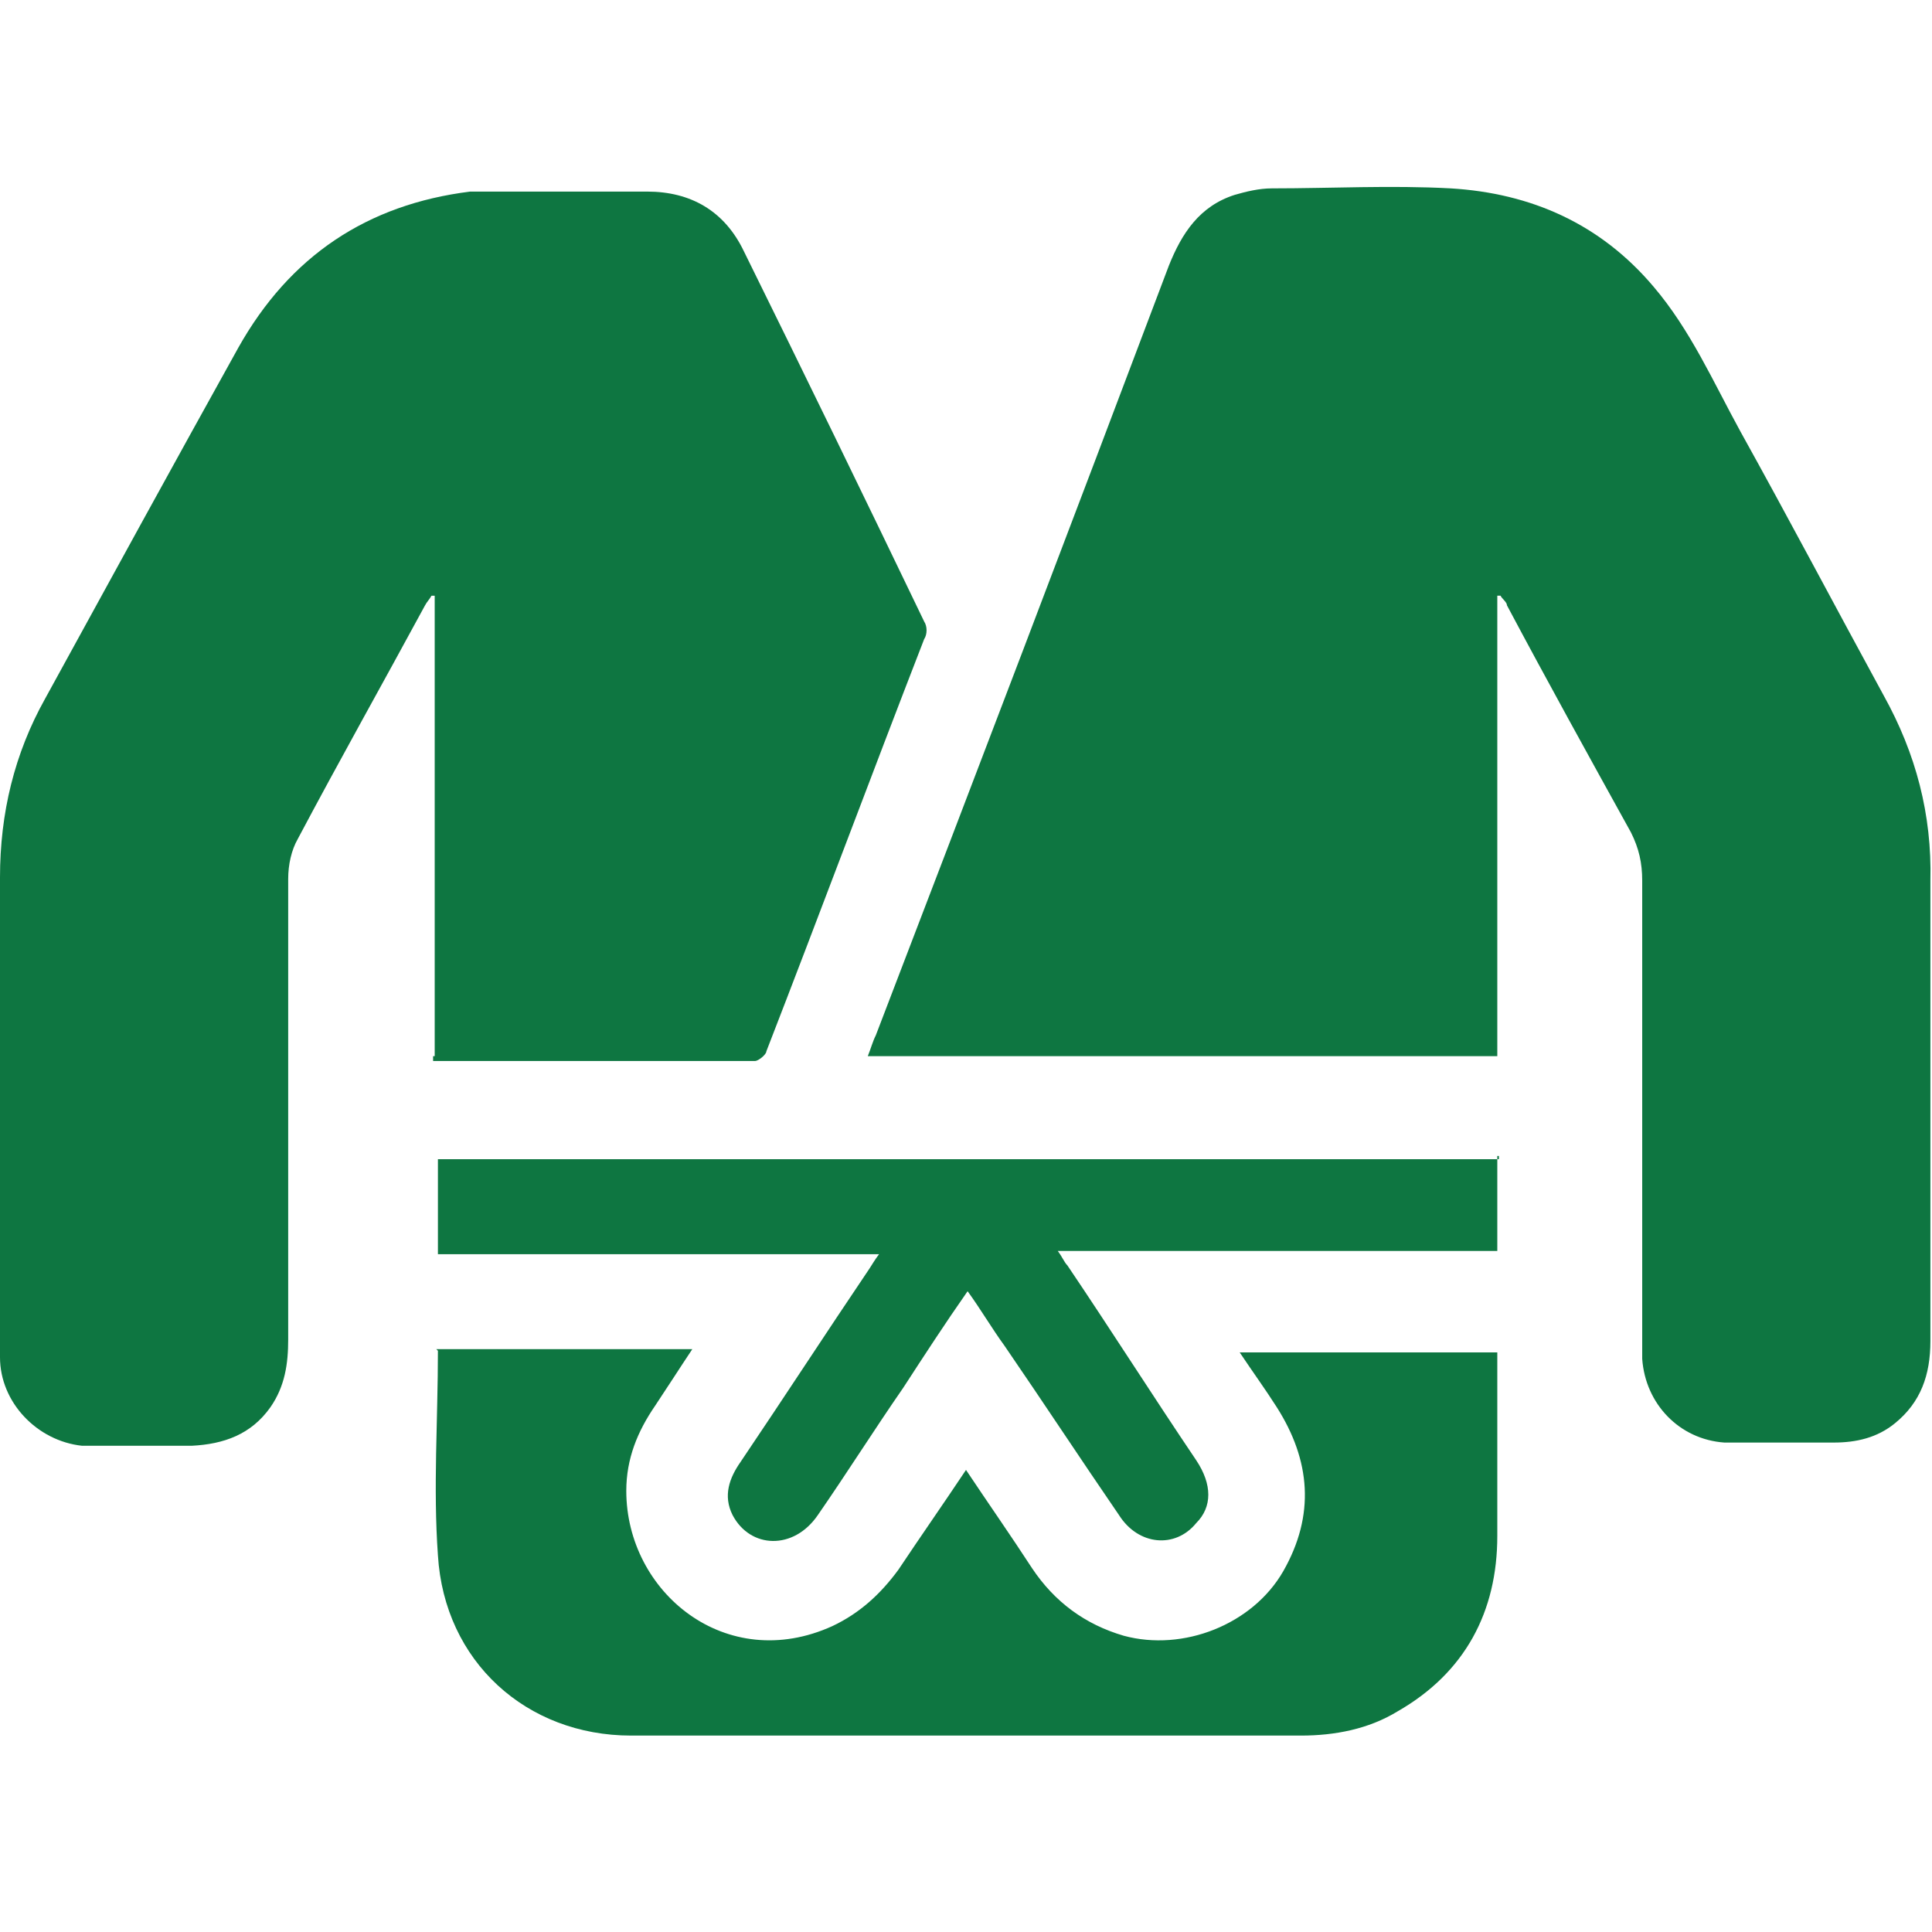
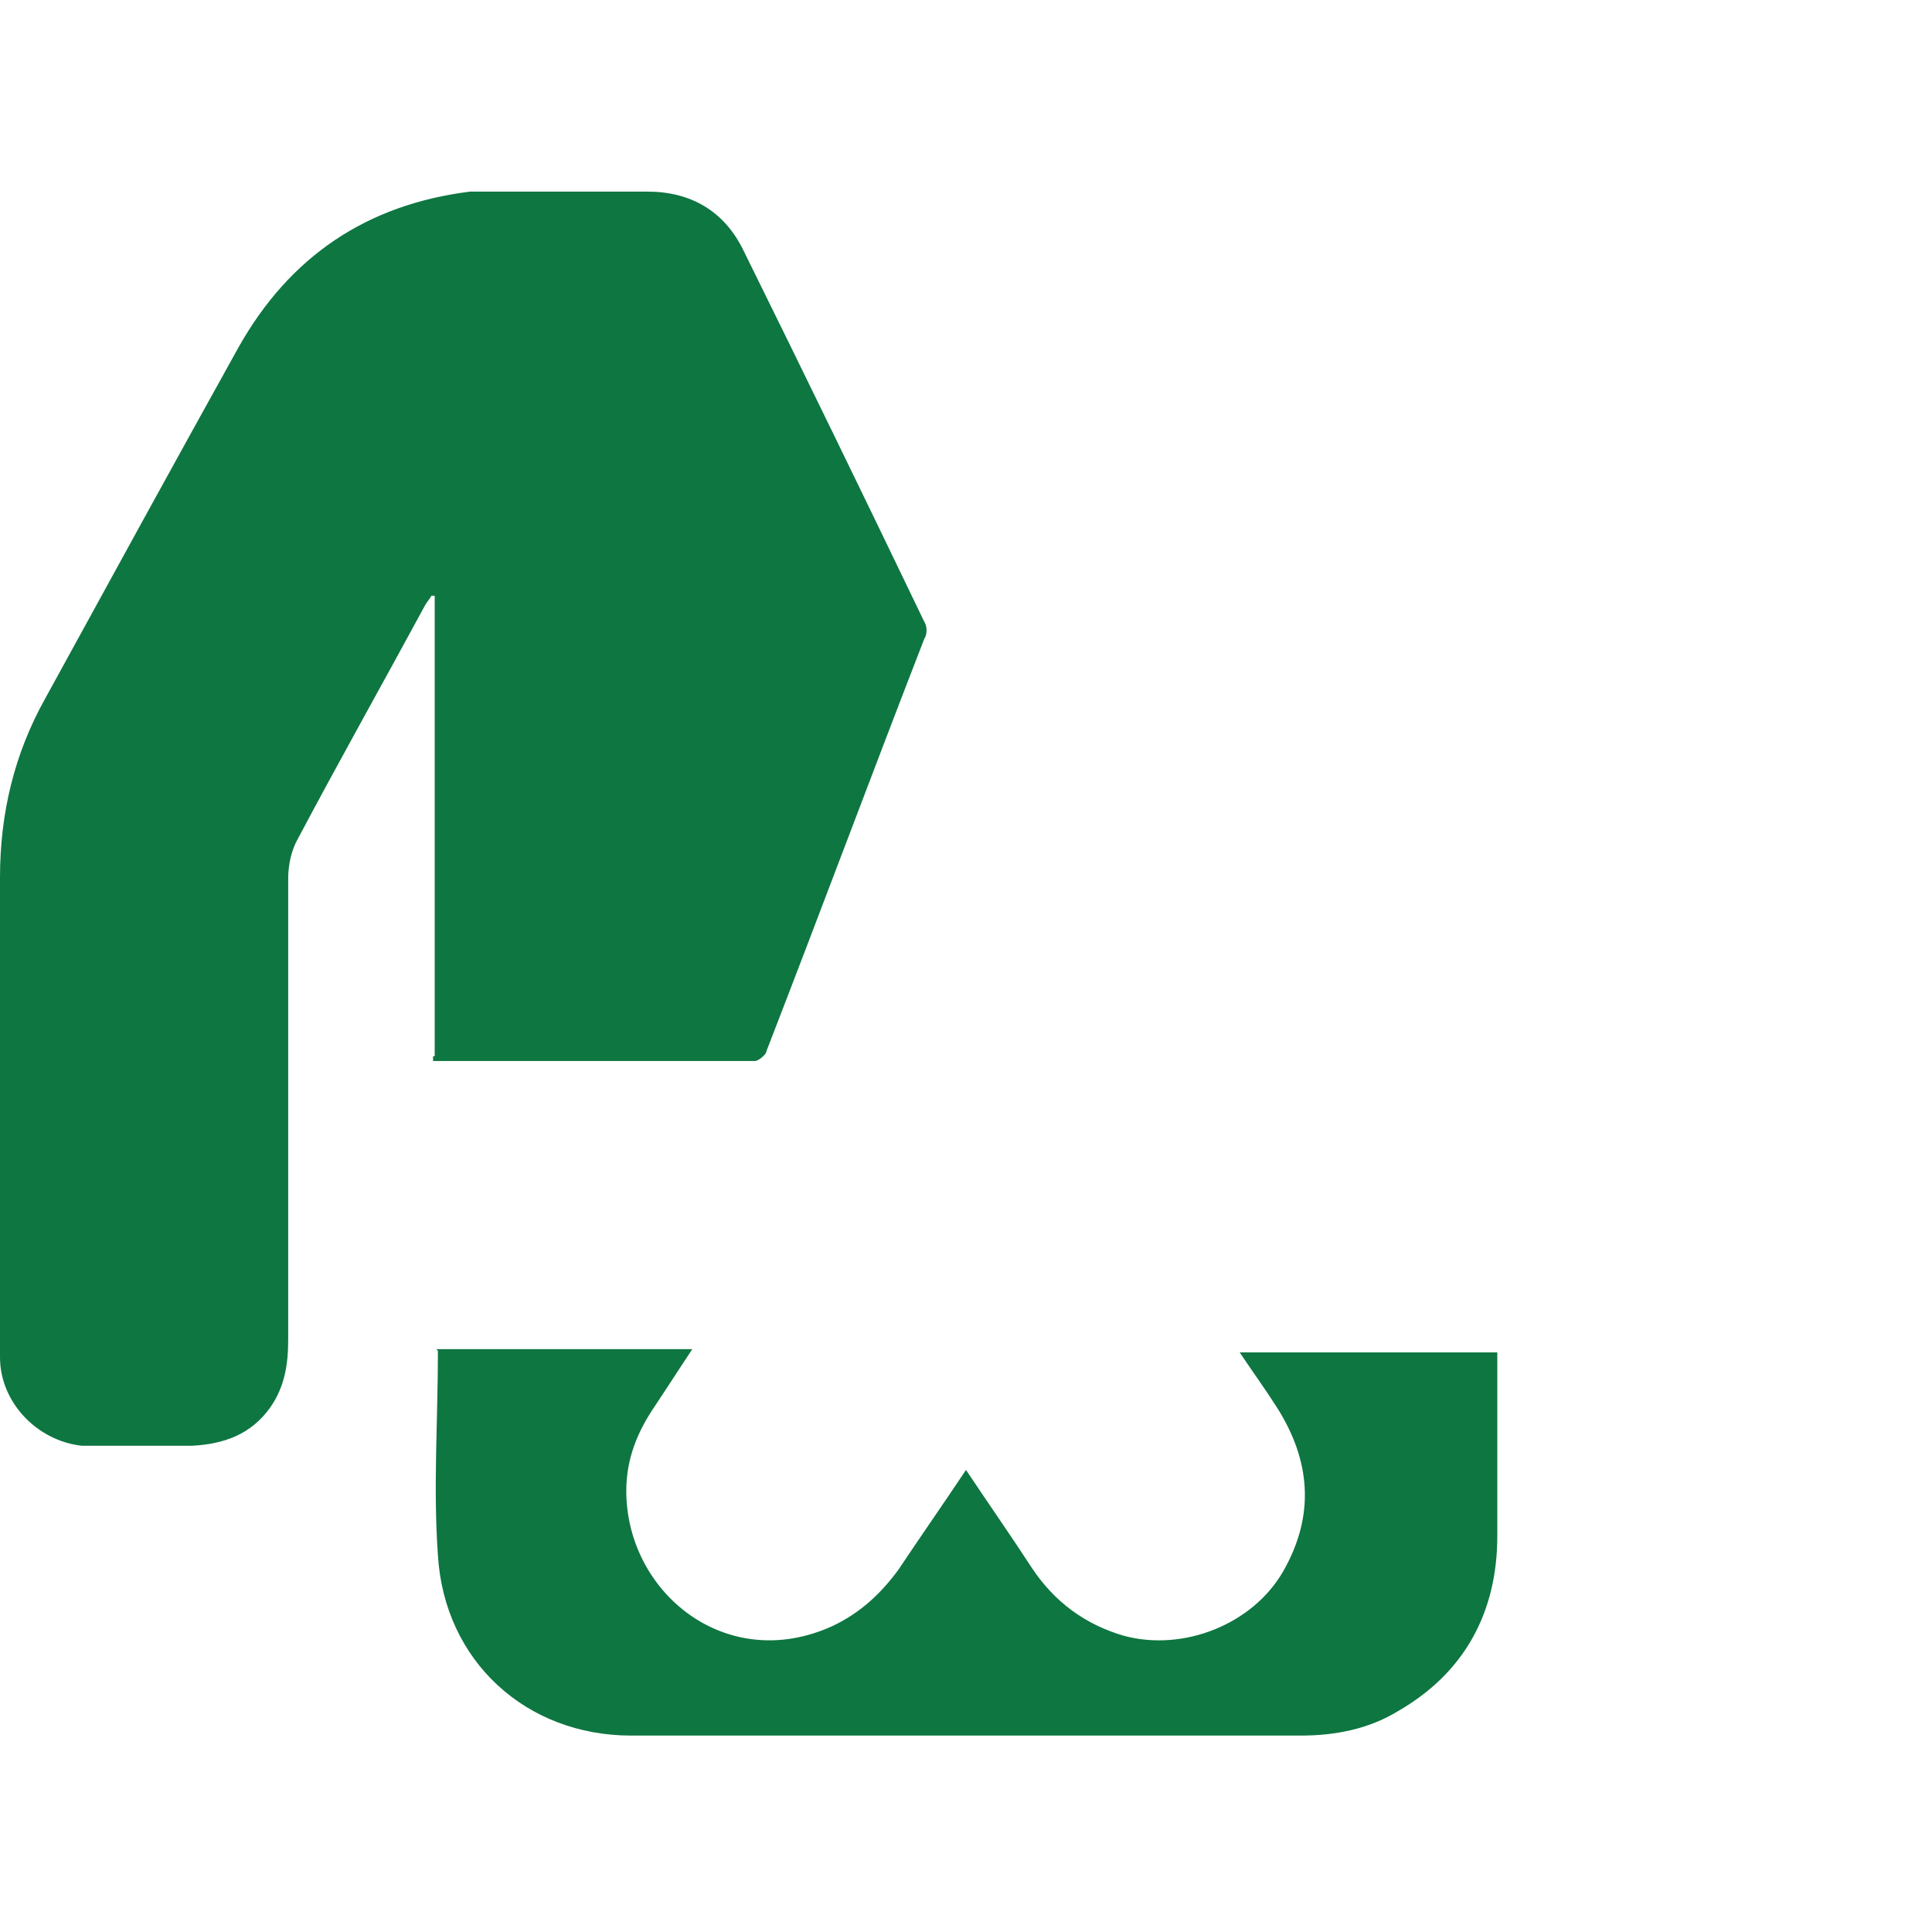
<svg xmlns="http://www.w3.org/2000/svg" id="Layer_1" data-name="Layer 1" version="1.1" viewBox="0 0 120 120">
  <defs>
    <style>
      .cls-1 {
        fill: #0e7641;
        stroke-width: 0px;
      }
    </style>
  </defs>
-   <path class="cls-1" d="M93,37v28.6h-39.1c.2-.5.3-.9.5-1.3,6.1-15.9,12.2-31.9,18.2-47.8.8-2,1.9-3.7,4.1-4.4.7-.2,1.5-.4,2.3-.4,3.7,0,7.4-.2,11.1,0,5,.3,9.3,2.2,12.6,6.1,2.3,2.7,3.7,5.9,5.4,9,3,5.4,5.9,10.9,8.9,16.4,2,3.6,3,7.4,2.9,11.5v28.6c0,2.1-.6,3.8-2.2,5.1-1.1.9-2.4,1.2-3.8,1.2-2.3,0-4.5,0-6.8,0-2.8-.2-4.9-2.4-5.1-5.2v-29.7c0-1.1-.2-2-.7-3-2.6-4.7-5.2-9.4-7.7-14.1,0-.2-.3-.4-.4-.6h-.2Z" />
  <path class="cls-1" d="M27,65.6v-28.6h-.2c-.1.2-.3.4-.4.6-2.6,4.8-5.3,9.6-7.9,14.5-.4.7-.6,1.6-.6,2.5v28.6c0,1.5-.2,2.9-1.1,4.2-1.2,1.7-2.9,2.3-4.9,2.4-2.3,0-4.6,0-6.8,0C2.3,89.5,0,87.1,0,84.3v-29.8C0,50.5.9,46.8,2.8,43.4c4-7.3,8-14.6,12-21.8,3.2-5.7,8-8.9,14.4-9.7h11c2.7,0,4.8,1.2,6,3.7,3.8,7.7,7.5,15.3,11.2,23,.2.3.2.8,0,1.1-3.3,8.5-6.5,17.1-9.8,25.6,0,.2-.5.6-.7.6h-20v-.3Z" />
  <path class="cls-1" d="M27.1,83.8h15.9c-.8,1.2-1.5,2.3-2.3,3.5-1.1,1.6-1.8,3.3-1.8,5.3,0,6.3,6.2,11.4,12.8,8.4,1.7-.8,3-2,4.1-3.5,1.4-2.1,2.8-4.1,4.2-6.2,1.4,2.1,2.8,4.1,4.1,6.1,1.4,2.1,3.3,3.5,5.7,4.2,3.7,1,8-.7,9.9-4,2-3.5,1.7-6.9-.4-10.2-.7-1.1-1.5-2.2-2.3-3.4h16v11.4c0,4.7-2,8.5-6.2,10.9-1.8,1.1-3.9,1.5-6,1.5h-41.6c-6.5,0-11.6-4.6-12-11.2-.3-4.2,0-8.4,0-12.7h0Z" />
-   <path class="cls-1" d="M93,71.8v5.9h-27.3c.3.4.4.7.6.9,2.7,4,5.3,8.1,8,12.1,1,1.5,1,2.9,0,3.9-1.3,1.6-3.6,1.4-4.8-.5-2.4-3.5-4.7-7-7.1-10.5-.8-1.1-1.5-2.3-2.3-3.4-1.4,2-2.7,4-4,6-1.8,2.6-3.5,5.3-5.3,7.9-1.5,2.2-4.2,2.1-5.3,0-.6-1.2-.2-2.3.5-3.3,2.7-4,5.3-8,8-12,.2-.3.3-.5.6-.9h-27.4v-5.9h65.9v-.2Z" />
</svg>